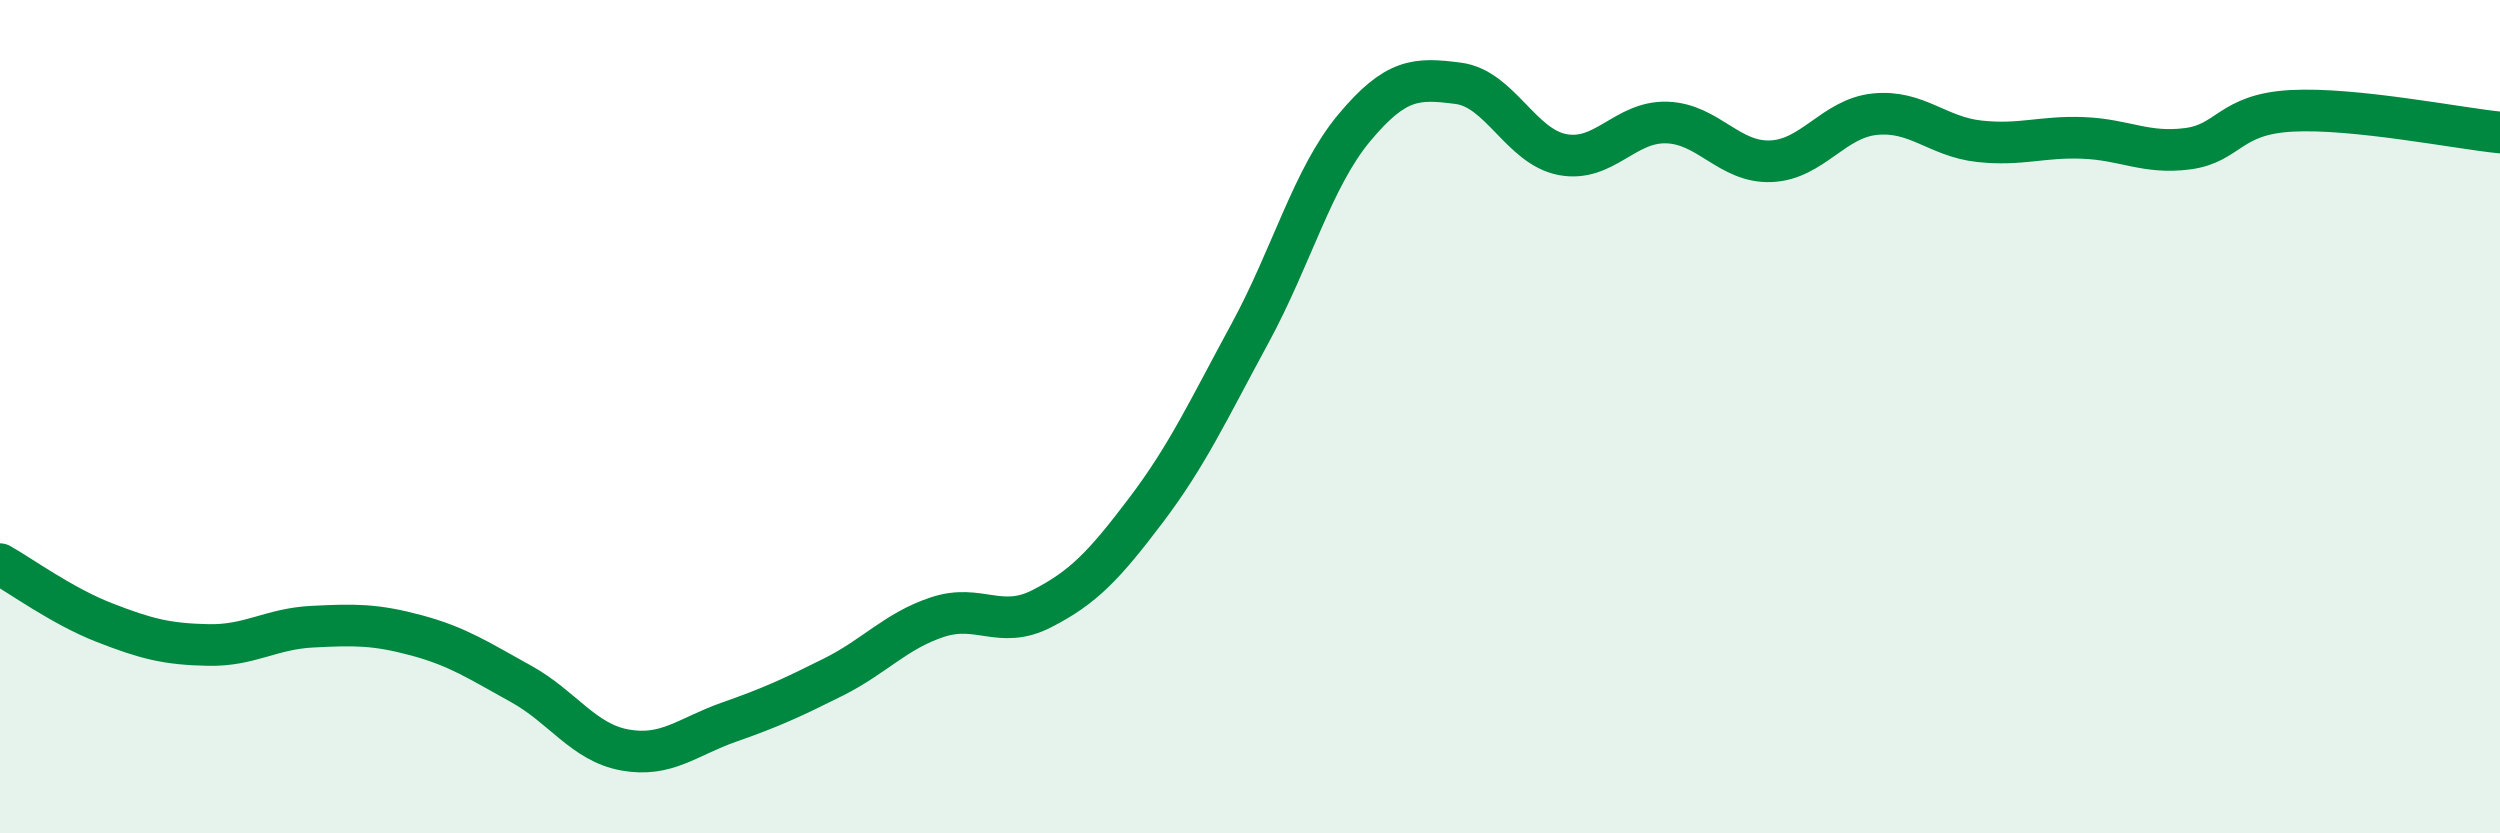
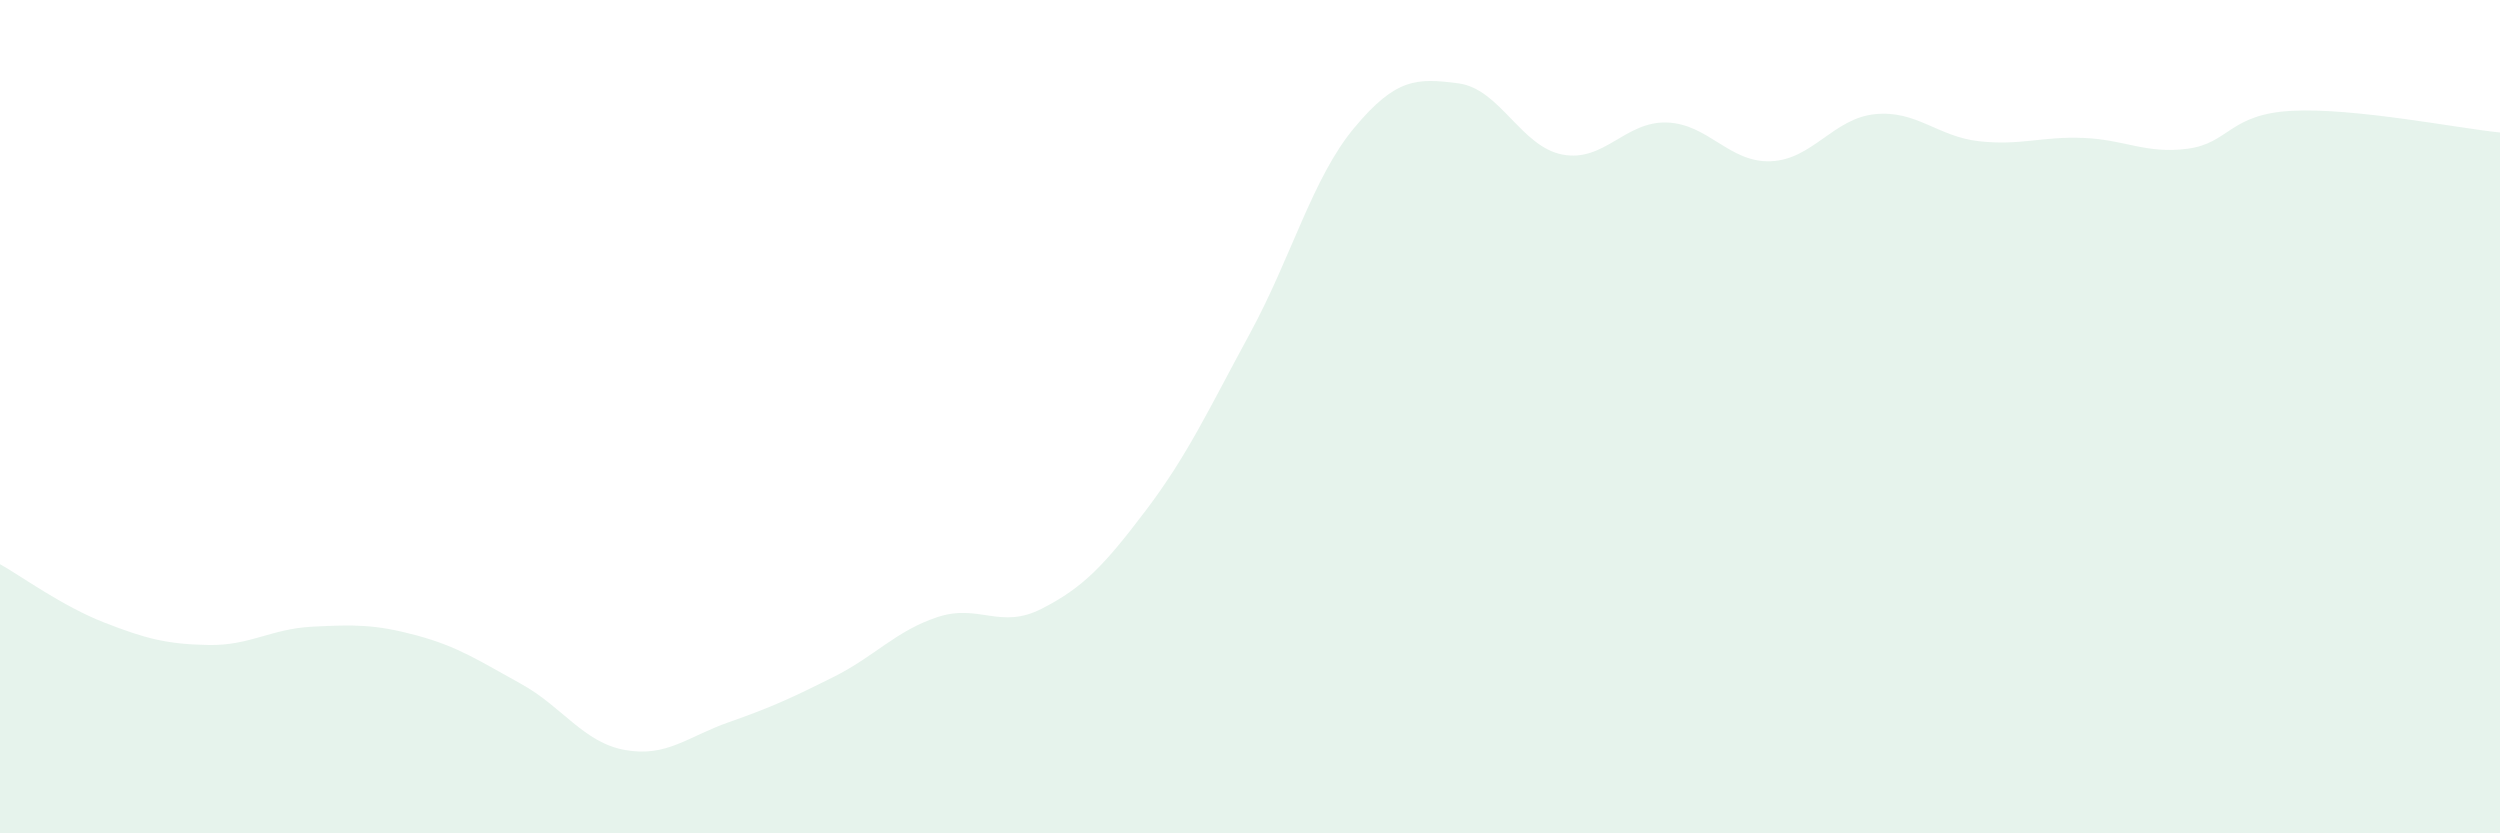
<svg xmlns="http://www.w3.org/2000/svg" width="60" height="20" viewBox="0 0 60 20">
  <path d="M 0,13.54 C 0.5,13.82 1.5,14.55 2.5,14.94 C 3.5,15.33 4,15.46 5,15.48 C 6,15.5 6.5,15.09 7.5,15.04 C 8.5,14.99 9,14.98 10,15.25 C 11,15.52 11.5,15.86 12.5,16.41 C 13.5,16.96 14,17.82 15,18 C 16,18.18 16.5,17.68 17.5,17.33 C 18.5,16.98 19,16.75 20,16.25 C 21,15.75 21.5,15.14 22.5,14.81 C 23.5,14.48 24,15.12 25,14.61 C 26,14.1 26.5,13.57 27.5,12.25 C 28.5,10.93 29,9.84 30,8 C 31,6.16 31.5,4.27 32.5,3.07 C 33.5,1.87 34,1.87 35,2 C 36,2.13 36.5,3.52 37.5,3.71 C 38.5,3.9 39,2.91 40,2.94 C 41,2.97 41.5,3.91 42.5,3.87 C 43.5,3.83 44,2.84 45,2.74 C 46,2.64 46.5,3.28 47.5,3.39 C 48.5,3.5 49,3.27 50,3.31 C 51,3.35 51.5,3.7 52.5,3.57 C 53.5,3.44 53.5,2.74 55,2.66 C 56.5,2.58 59,3.08 60,3.18L60 20L0 20Z" fill="#008740" opacity="0.1" stroke-linecap="round" stroke-linejoin="round" />
-   <path d="M 0,13.54 C 0.5,13.82 1.5,14.55 2.5,14.94 C 3.5,15.33 4,15.46 5,15.48 C 6,15.5 6.5,15.09 7.5,15.04 C 8.5,14.99 9,14.98 10,15.25 C 11,15.52 11.5,15.86 12.5,16.41 C 13.5,16.96 14,17.82 15,18 C 16,18.18 16.5,17.68 17.5,17.33 C 18.5,16.98 19,16.75 20,16.25 C 21,15.75 21.5,15.14 22.5,14.81 C 23.5,14.48 24,15.12 25,14.61 C 26,14.1 26.5,13.57 27.5,12.25 C 28.5,10.93 29,9.84 30,8 C 31,6.16 31.5,4.27 32.5,3.07 C 33.5,1.87 34,1.87 35,2 C 36,2.13 36.5,3.52 37.5,3.71 C 38.5,3.9 39,2.91 40,2.94 C 41,2.97 41.5,3.91 42.5,3.87 C 43.5,3.83 44,2.84 45,2.74 C 46,2.64 46.5,3.28 47.5,3.39 C 48.5,3.5 49,3.27 50,3.31 C 51,3.35 51.5,3.7 52.5,3.57 C 53.5,3.44 53.5,2.74 55,2.66 C 56.5,2.58 59,3.08 60,3.18" stroke="#008740" stroke-width="1" fill="none" stroke-linecap="round" stroke-linejoin="round" />
</svg>